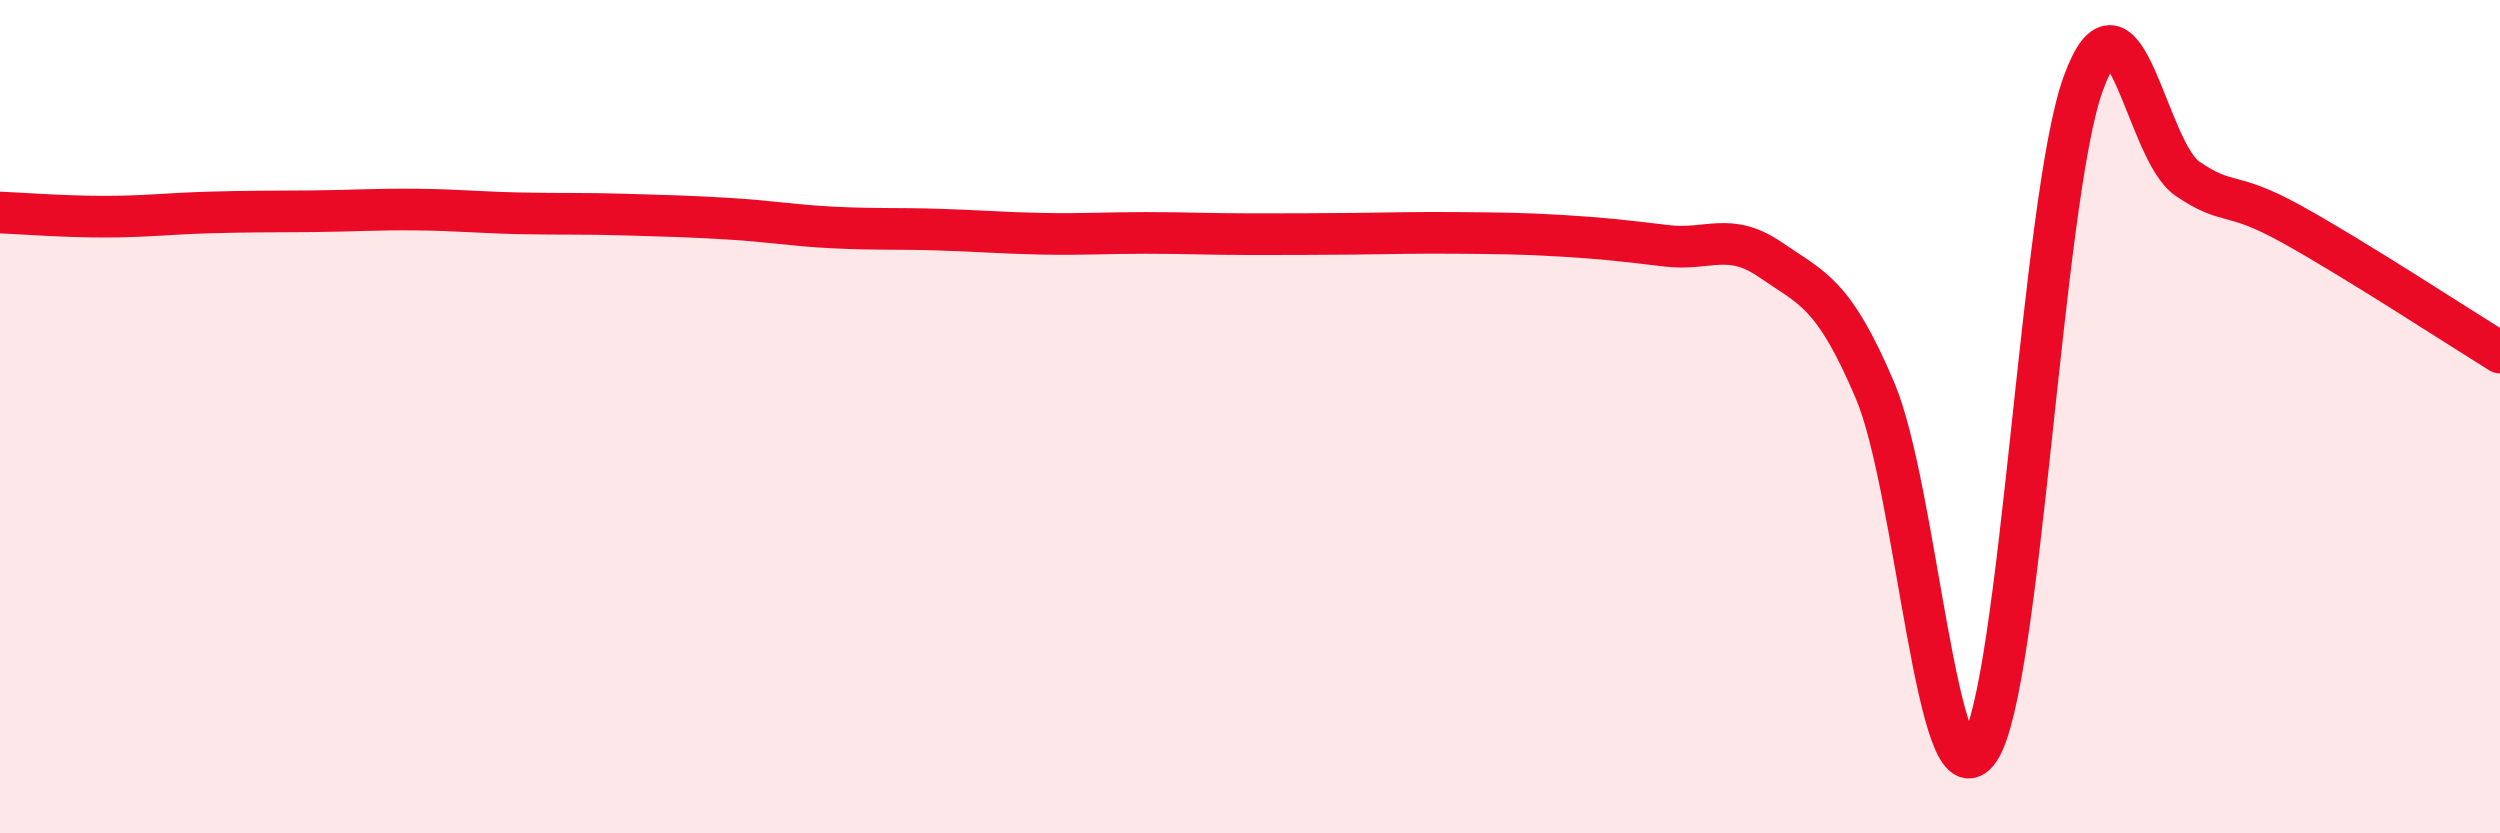
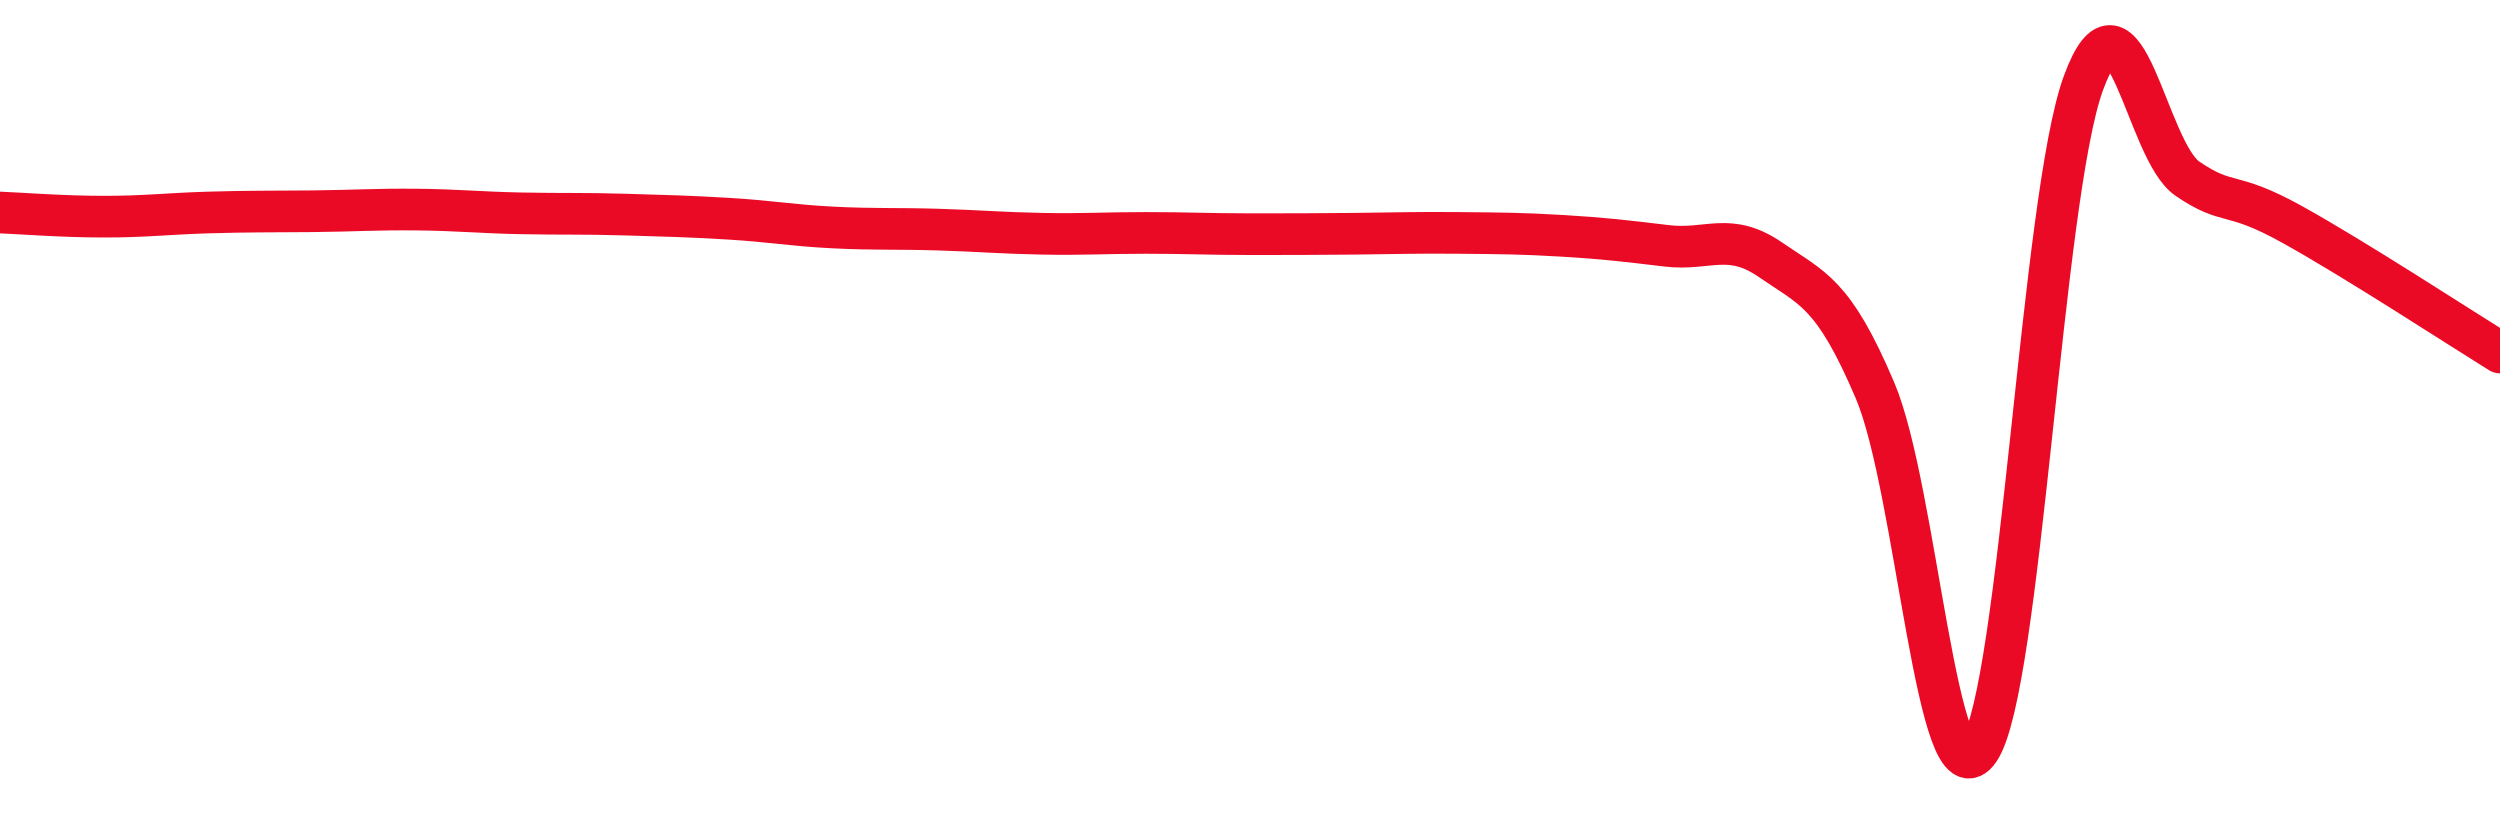
<svg xmlns="http://www.w3.org/2000/svg" width="60" height="20" viewBox="0 0 60 20">
-   <path d="M 0,5.1 C 0.5,5.12 1.5,5.2 2.5,5.2 C 3.5,5.2 4,5.13 5,5.1 C 6,5.07 6.5,5.08 7.5,5.07 C 8.5,5.06 9,5.02 10,5.03 C 11,5.04 11.5,5.1 12.5,5.12 C 13.5,5.14 14,5.12 15,5.15 C 16,5.18 16.5,5.19 17.5,5.25 C 18.5,5.31 19,5.41 20,5.46 C 21,5.51 21.5,5.48 22.5,5.51 C 23.5,5.54 24,5.59 25,5.61 C 26,5.63 26.5,5.59 27.5,5.59 C 28.5,5.59 29,5.62 30,5.62 C 31,5.62 31.5,5.62 32.5,5.61 C 33.5,5.6 34,5.58 35,5.59 C 36,5.6 36.5,5.6 37.5,5.66 C 38.5,5.72 39,5.78 40,5.9 C 41,6.02 41.5,5.55 42.5,6.24 C 43.5,6.93 44,7.02 45,9.37 C 46,11.72 46.5,19.47 47.5,18 C 48.5,16.53 49,4.74 50,2 C 51,-0.74 51.5,3.61 52.5,4.29 C 53.5,4.97 53.5,4.55 55,5.38 C 56.5,6.21 59,7.84 60,8.46L60 20L0 20Z" fill="#EB0A25" opacity="0.1" stroke-linecap="round" stroke-linejoin="round" />
  <path d="M 0,5.1 C 0.5,5.12 1.5,5.2 2.5,5.2 C 3.5,5.2 4,5.13 5,5.1 C 6,5.07 6.5,5.08 7.5,5.07 C 8.5,5.06 9,5.02 10,5.03 C 11,5.04 11.5,5.1 12.5,5.12 C 13.5,5.14 14,5.12 15,5.15 C 16,5.18 16.5,5.19 17.5,5.25 C 18.5,5.31 19,5.41 20,5.46 C 21,5.51 21.5,5.48 22.5,5.51 C 23.5,5.54 24,5.59 25,5.61 C 26,5.63 26.5,5.59 27.5,5.59 C 28.5,5.59 29,5.62 30,5.62 C 31,5.62 31.5,5.62 32.5,5.61 C 33.5,5.6 34,5.58 35,5.59 C 36,5.6 36.5,5.6 37.5,5.66 C 38.5,5.72 39,5.78 40,5.9 C 41,6.02 41.5,5.55 42.5,6.24 C 43.5,6.93 44,7.02 45,9.37 C 46,11.72 46.5,19.47 47.5,18 C 48.5,16.53 49,4.74 50,2 C 51,-0.74 51.5,3.61 52.5,4.29 C 53.5,4.97 53.5,4.55 55,5.38 C 56.5,6.21 59,7.84 60,8.46" stroke="#EB0A25" stroke-width="1" fill="none" stroke-linecap="round" stroke-linejoin="round" />
</svg>